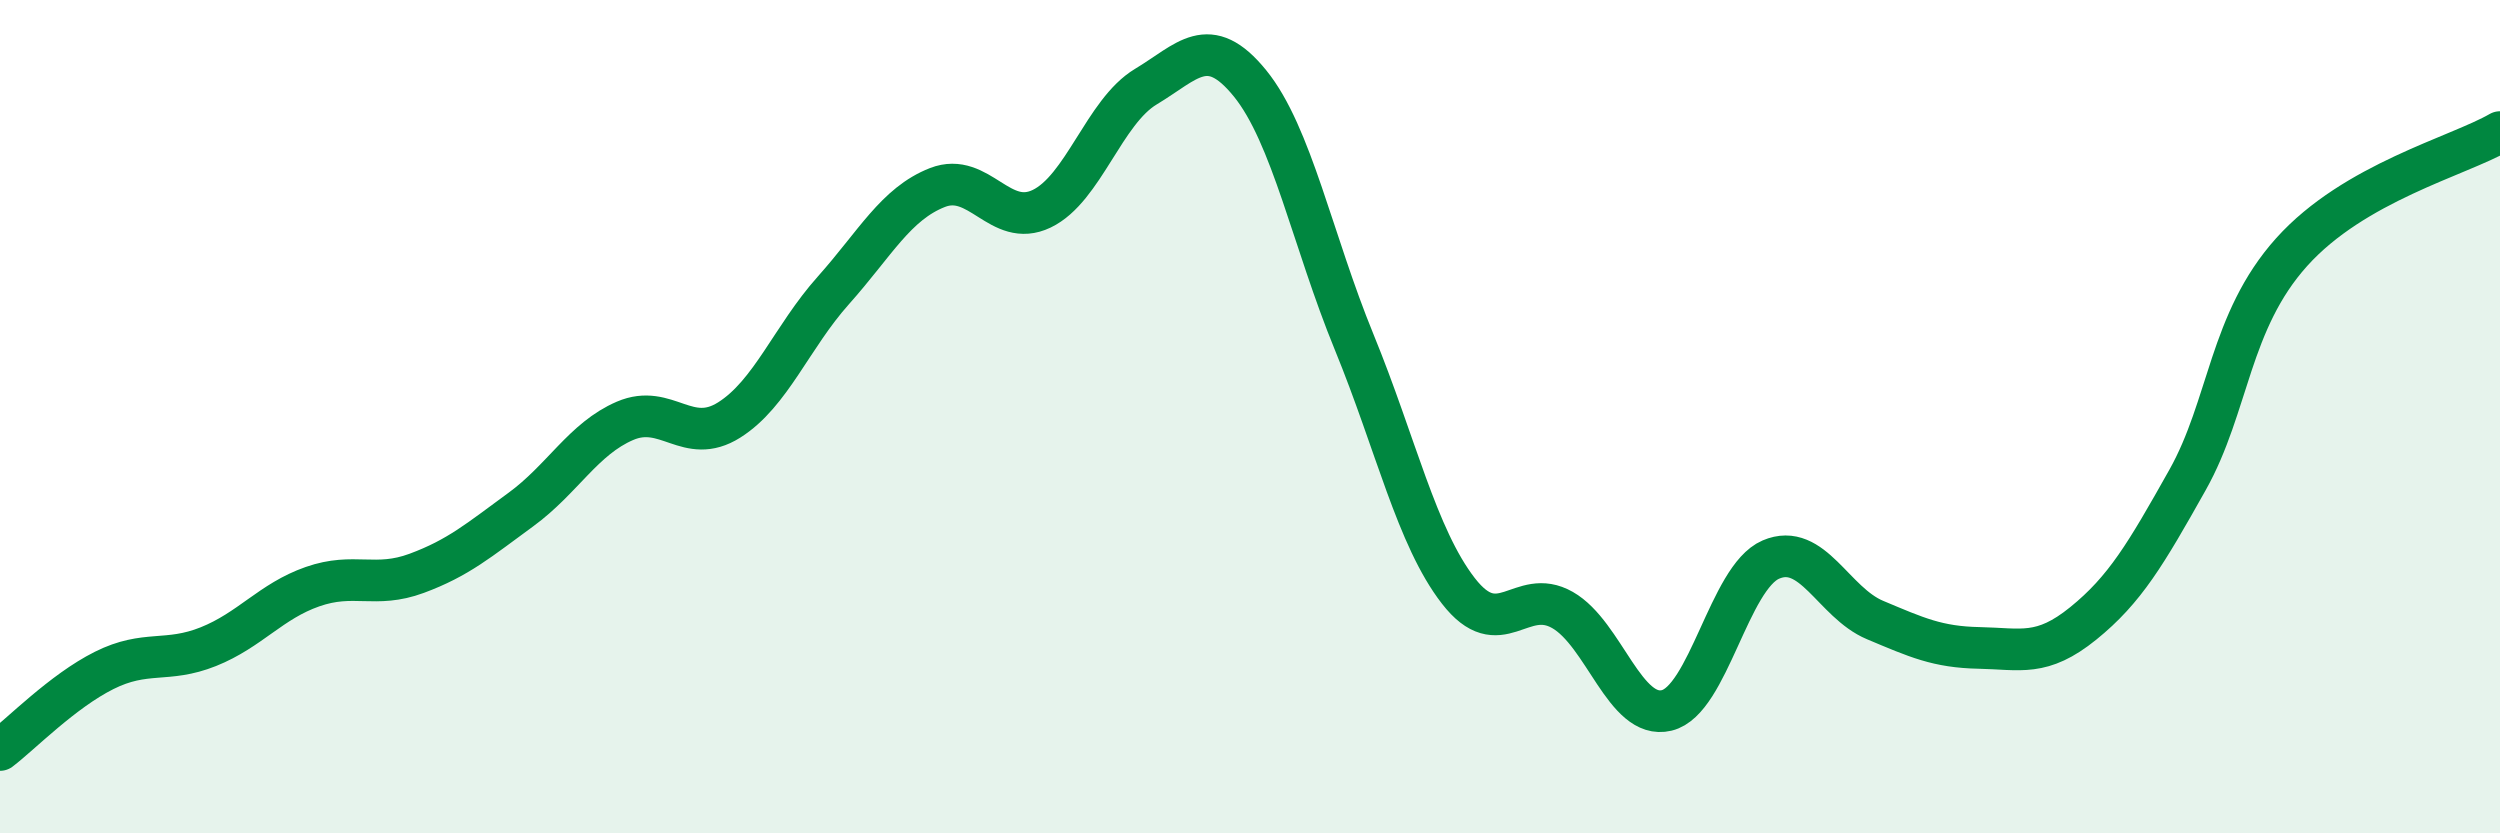
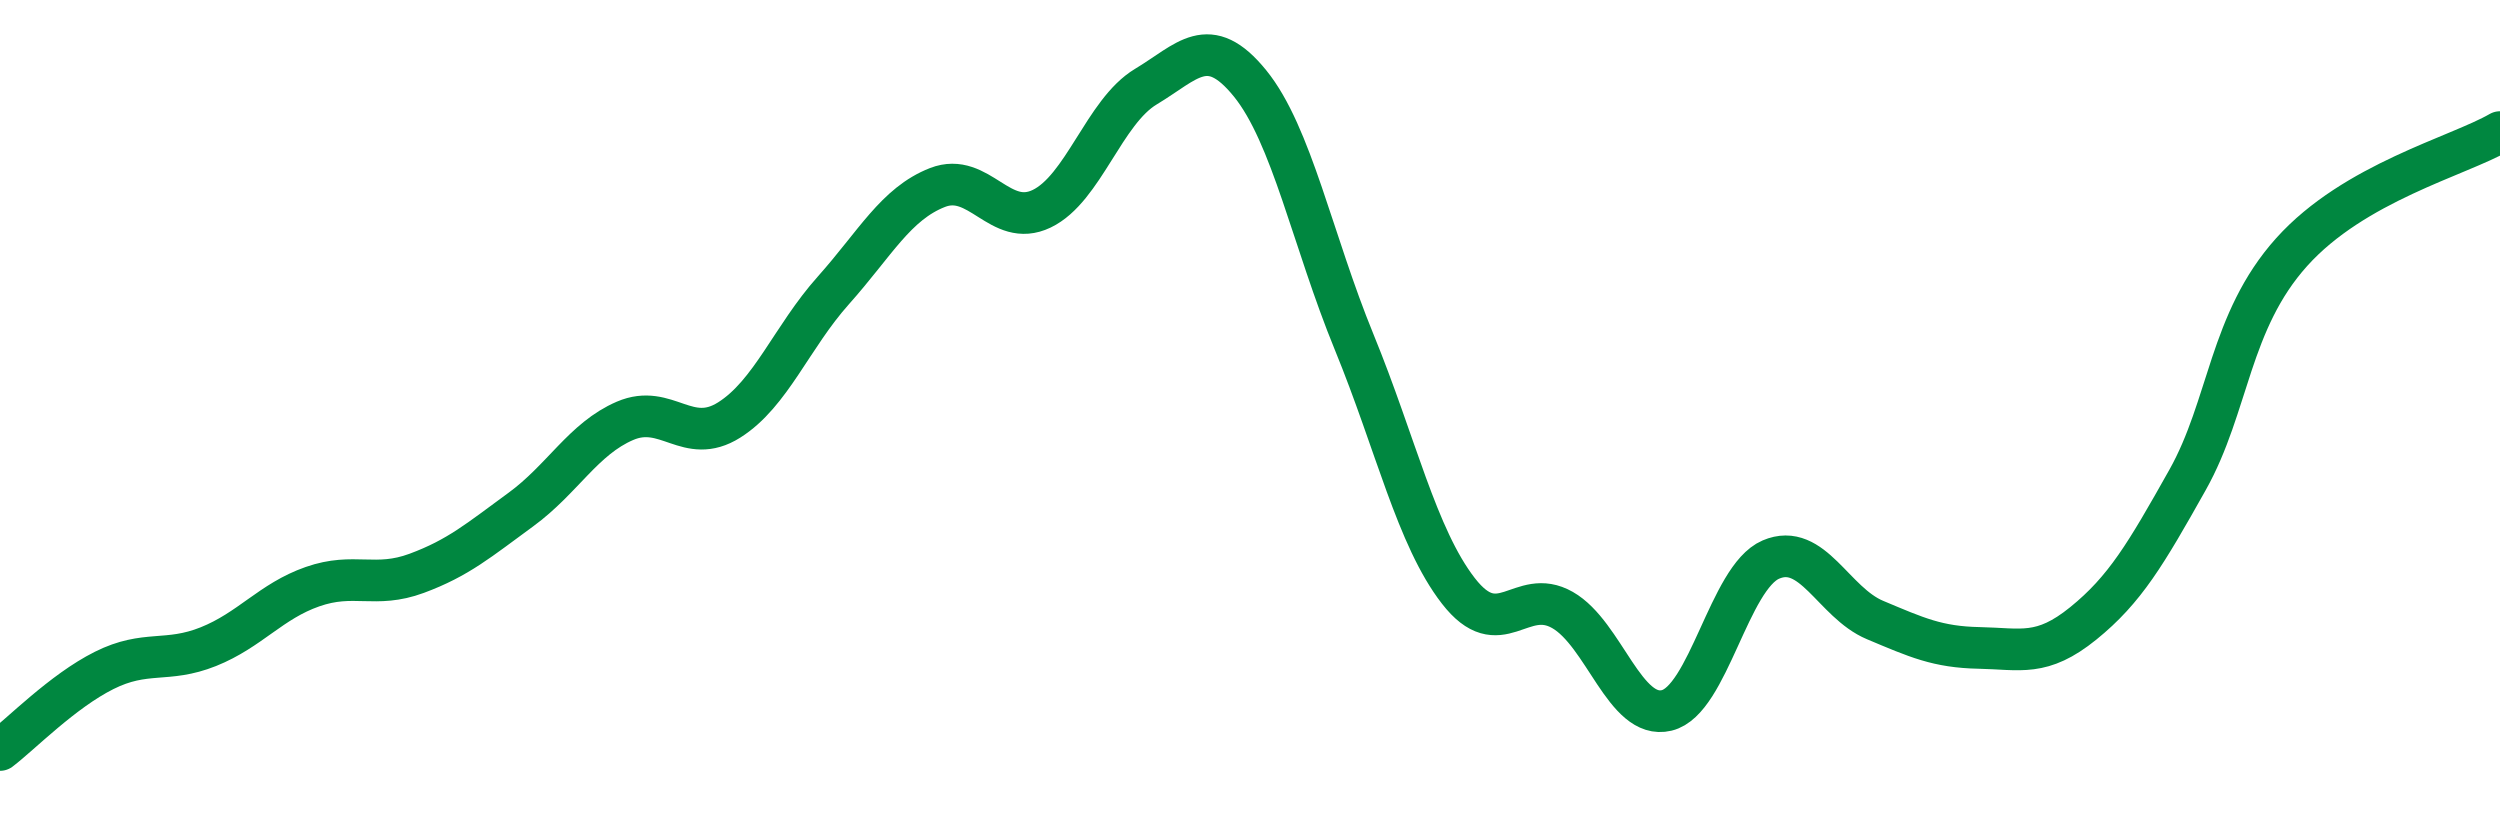
<svg xmlns="http://www.w3.org/2000/svg" width="60" height="20" viewBox="0 0 60 20">
-   <path d="M 0,18 C 0.5,17.62 1.5,16.59 2.5,16.09 C 3.5,15.59 4,15.92 5,15.52 C 6,15.12 6.5,14.43 7.5,14.08 C 8.5,13.73 9,14.13 10,13.76 C 11,13.39 11.5,12.96 12.5,12.23 C 13.5,11.5 14,10.53 15,10.1 C 16,9.67 16.5,10.71 17.5,10.08 C 18.5,9.45 19,8.09 20,6.97 C 21,5.85 21.5,4.89 22.5,4.5 C 23.5,4.11 24,5.49 25,5.01 C 26,4.53 26.5,2.68 27.5,2.08 C 28.5,1.48 29,0.77 30,2 C 31,3.23 31.5,5.77 32.5,8.21 C 33.5,10.65 34,12.89 35,14.18 C 36,15.47 36.5,14.07 37.5,14.64 C 38.5,15.21 39,17.29 40,17.05 C 41,16.81 41.5,13.86 42.5,13.43 C 43.5,13 44,14.46 45,14.88 C 46,15.3 46.5,15.53 47.5,15.55 C 48.5,15.57 49,15.77 50,14.96 C 51,14.15 51.5,13.3 52.5,11.52 C 53.5,9.74 53.5,7.72 55,6.05 C 56.5,4.38 59,3.75 60,3.17L60 20L0 20Z" fill="#008740" opacity="0.1" stroke-linecap="round" stroke-linejoin="round" />
  <path d="M 0,18 C 0.5,17.62 1.5,16.59 2.5,16.09 C 3.5,15.59 4,15.92 5,15.52 C 6,15.12 6.5,14.43 7.5,14.08 C 8.5,13.73 9,14.13 10,13.76 C 11,13.39 11.5,12.96 12.5,12.23 C 13.5,11.5 14,10.53 15,10.1 C 16,9.67 16.5,10.71 17.5,10.08 C 18.5,9.45 19,8.09 20,6.97 C 21,5.85 21.5,4.89 22.5,4.5 C 23.5,4.11 24,5.49 25,5.01 C 26,4.53 26.5,2.68 27.5,2.08 C 28.5,1.48 29,0.77 30,2 C 31,3.23 31.5,5.77 32.5,8.21 C 33.5,10.65 34,12.89 35,14.18 C 36,15.47 36.5,14.07 37.5,14.64 C 38.5,15.21 39,17.29 40,17.05 C 41,16.81 41.5,13.86 42.5,13.43 C 43.5,13 44,14.46 45,14.88 C 46,15.3 46.5,15.53 47.5,15.55 C 48.5,15.57 49,15.77 50,14.96 C 51,14.15 51.5,13.3 52.5,11.52 C 53.5,9.74 53.5,7.72 55,6.05 C 56.5,4.38 59,3.75 60,3.17" stroke="#008740" stroke-width="1" fill="none" stroke-linecap="round" stroke-linejoin="round" />
</svg>